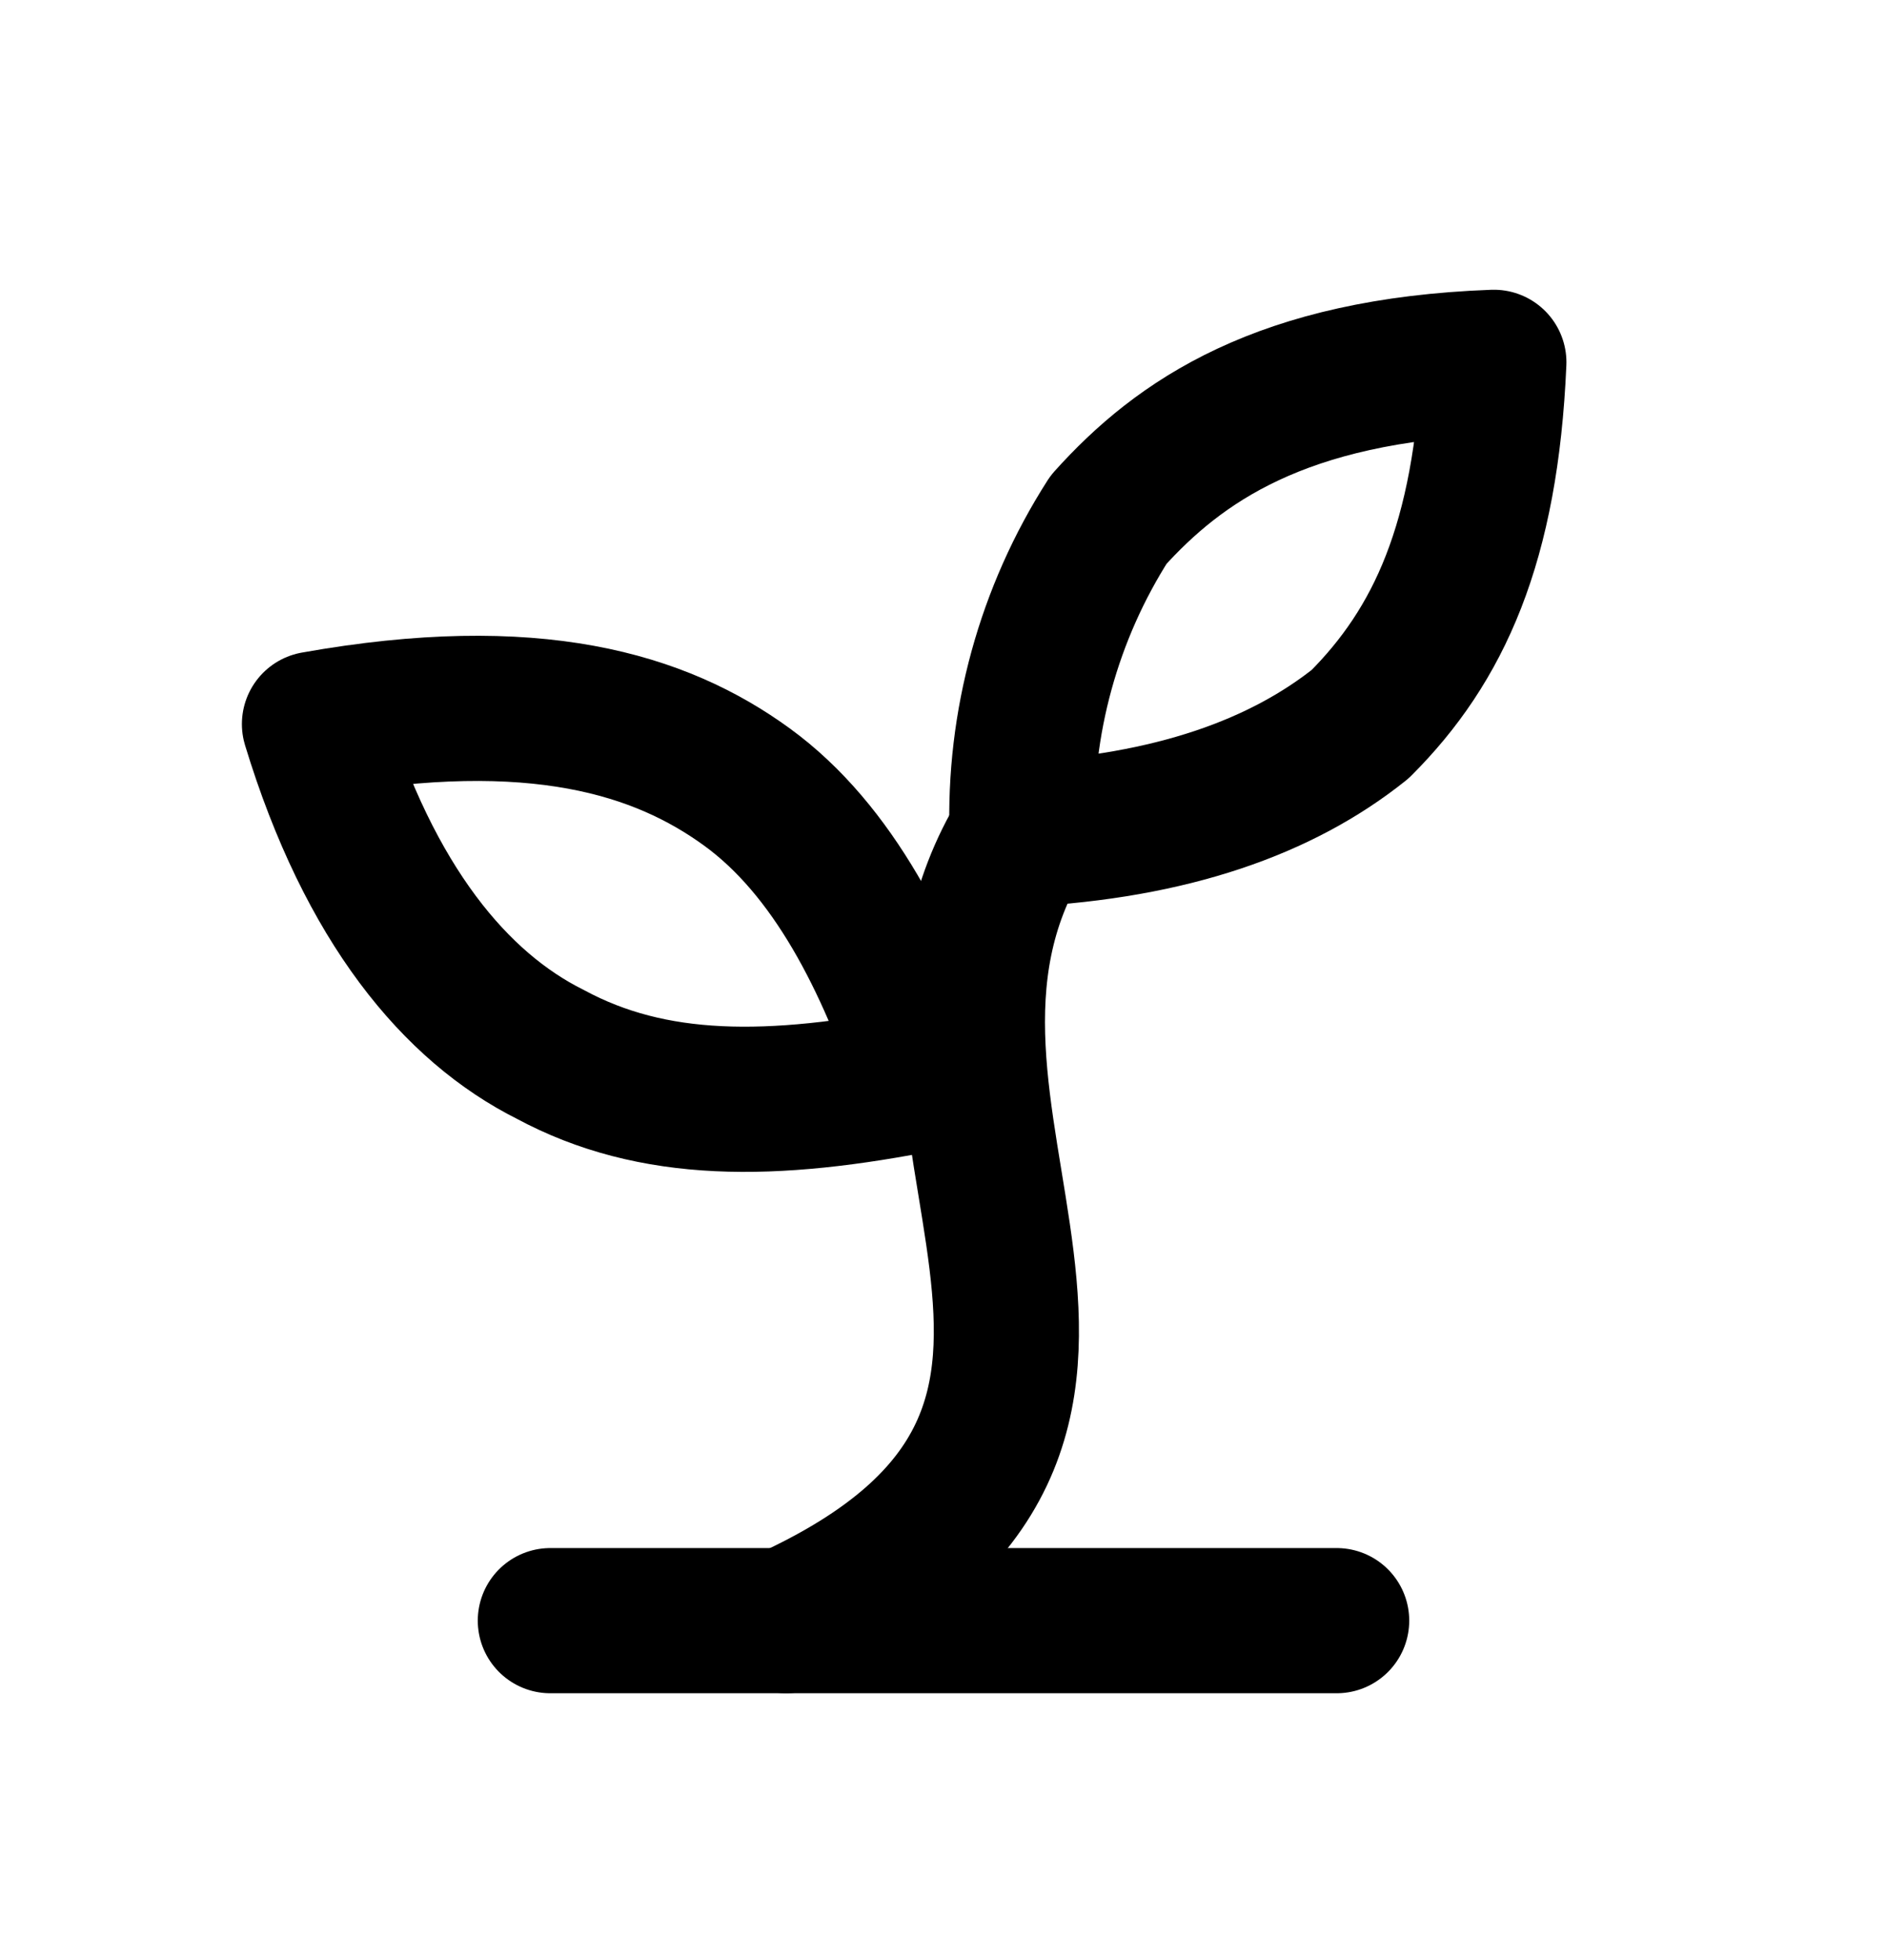
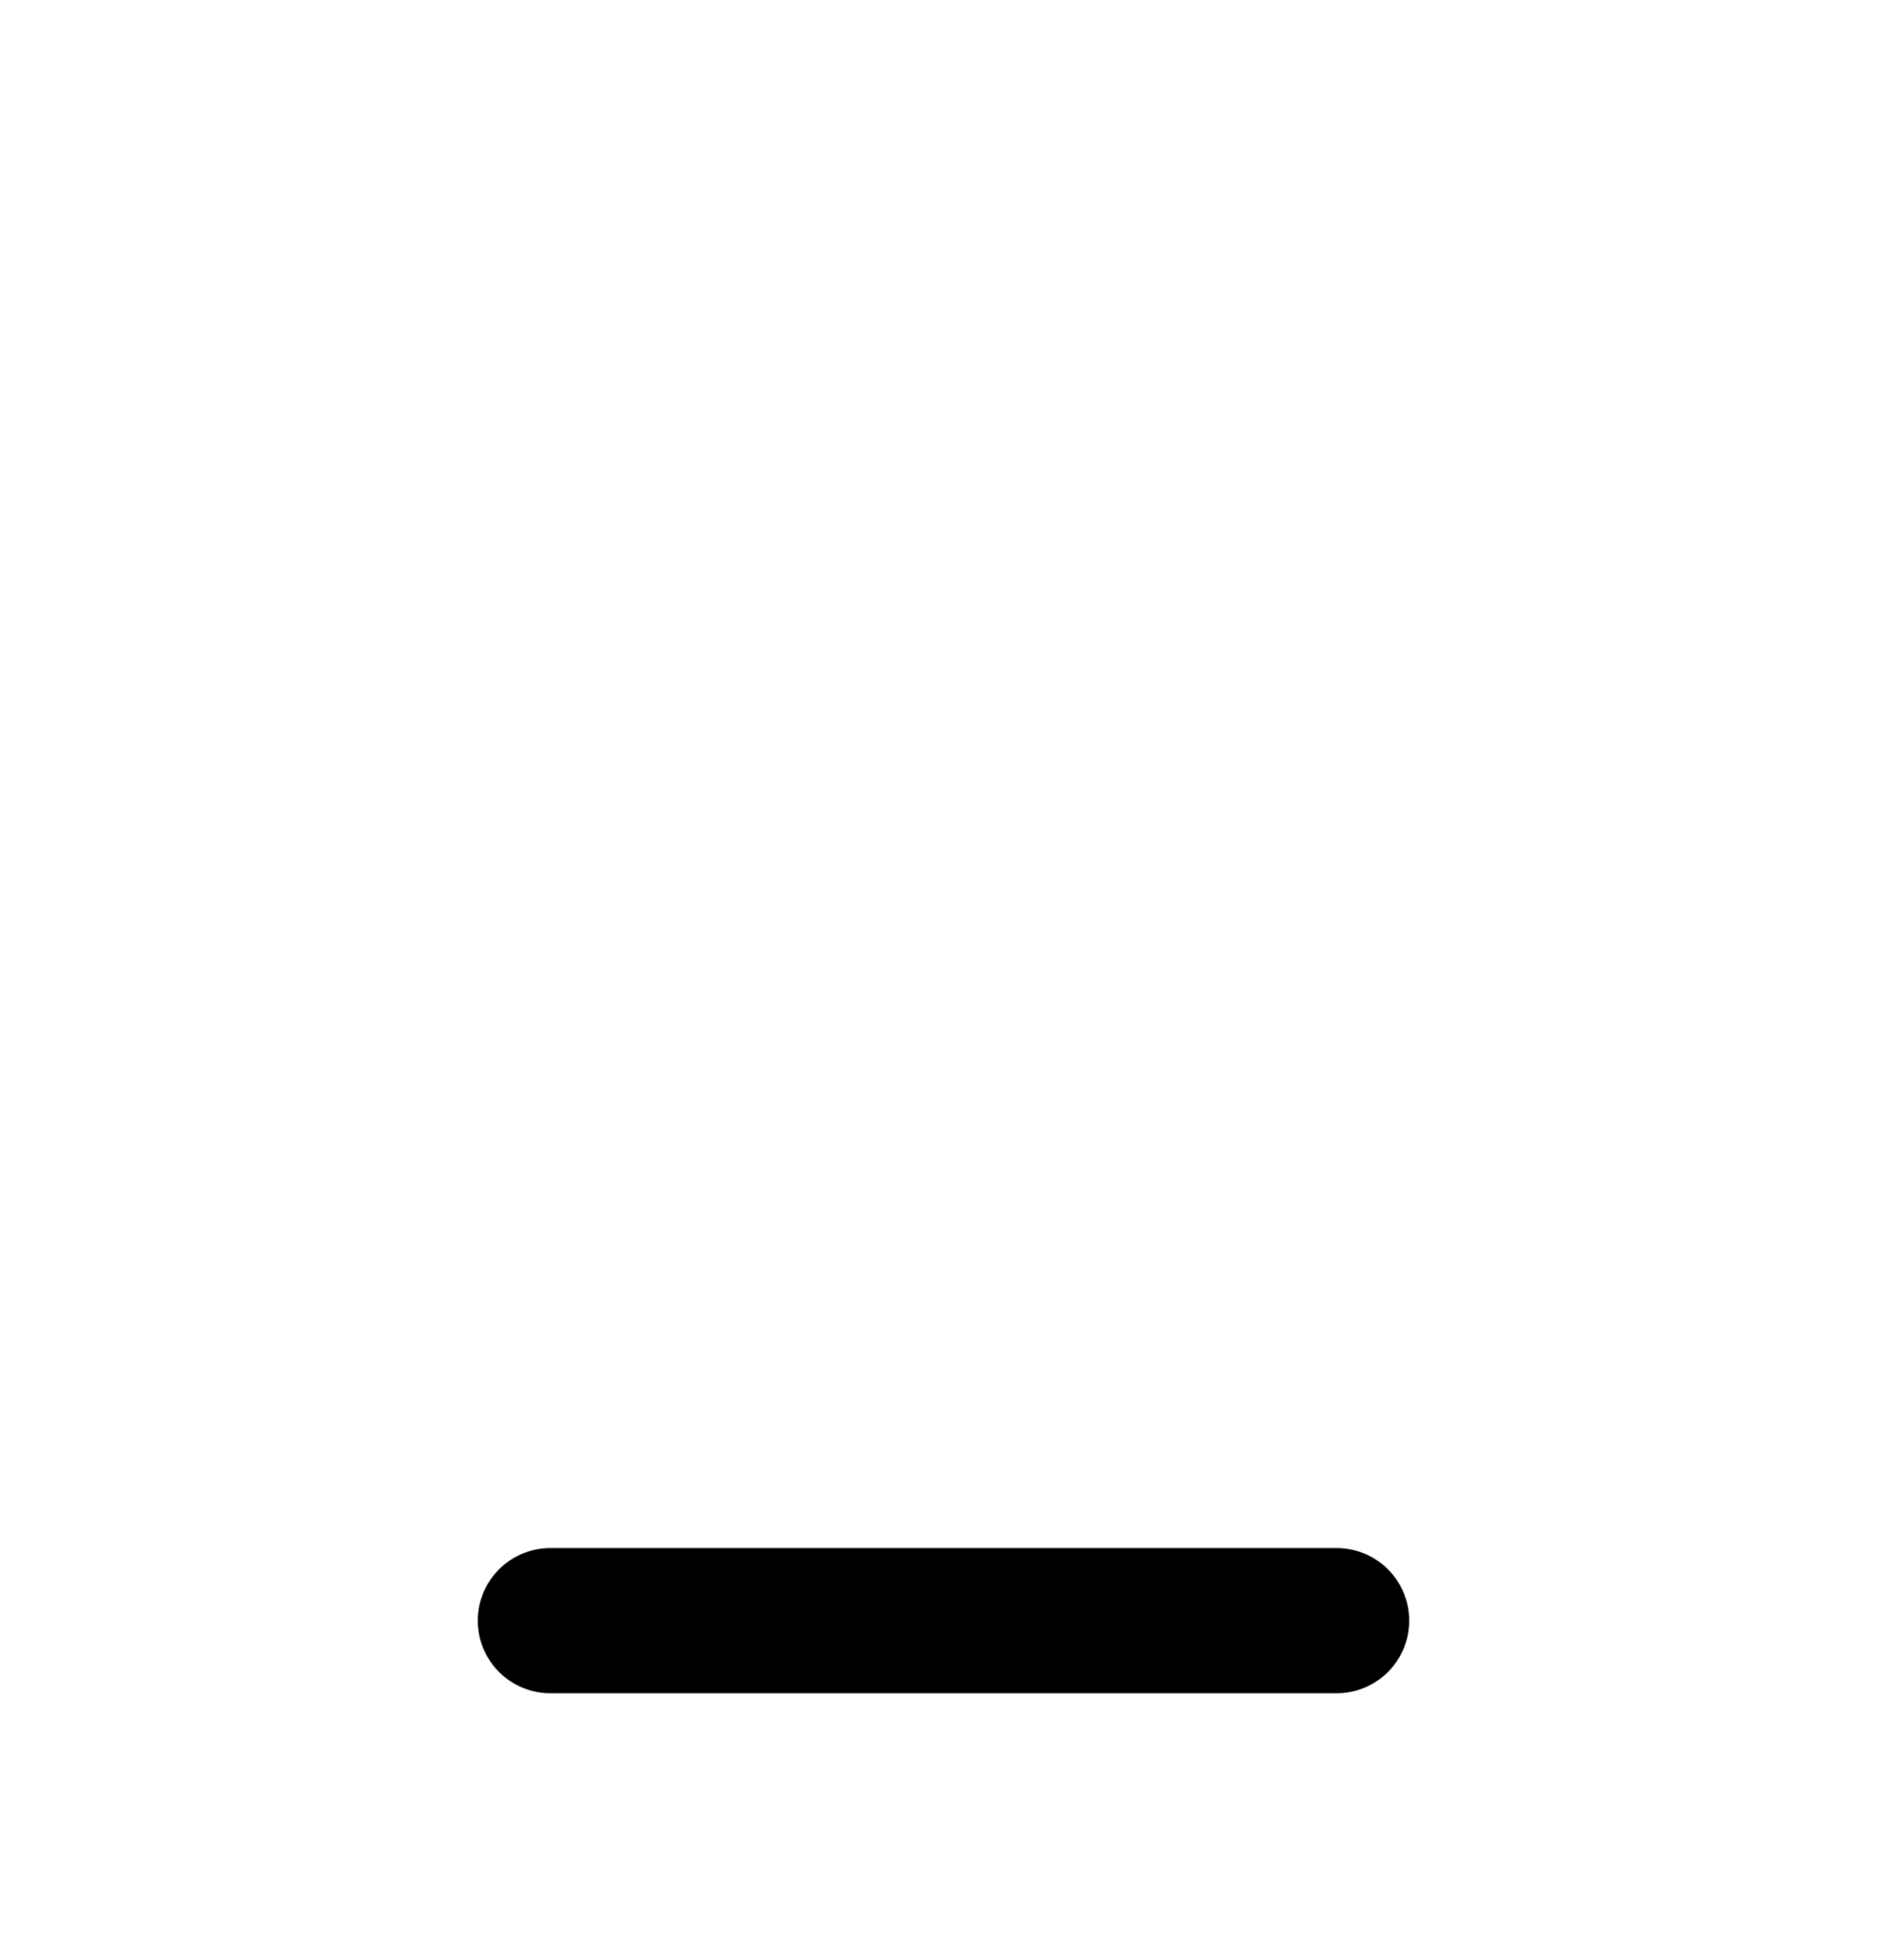
<svg xmlns="http://www.w3.org/2000/svg" width="26" height="27" viewBox="0 0 26 27" fill="none">
  <path d="M7.583 22.324H18.417" stroke="black" stroke-width="2" stroke-linecap="round" stroke-linejoin="round" />
-   <path d="M10.833 22.324C16.792 19.616 11.7 15.391 14.083 11.491" stroke="black" stroke-width="2" stroke-linecap="round" stroke-linejoin="round" />
-   <path d="M10.292 10.841C11.483 11.707 12.242 13.224 12.783 14.849C10.617 15.283 8.992 15.283 7.583 14.524C6.283 13.874 5.092 12.466 4.333 9.974C7.367 9.433 9.1 9.974 10.292 10.841Z" stroke="black" stroke-width="2" stroke-linecap="round" stroke-linejoin="round" />
-   <path d="M15.275 7.158C14.449 8.448 14.034 9.959 14.083 11.491C16.142 11.383 17.658 10.841 18.742 9.974C19.825 8.891 20.475 7.483 20.583 4.991C17.658 5.099 16.25 6.074 15.275 7.158Z" stroke="black" stroke-width="2" stroke-linecap="round" stroke-linejoin="round" />
</svg>